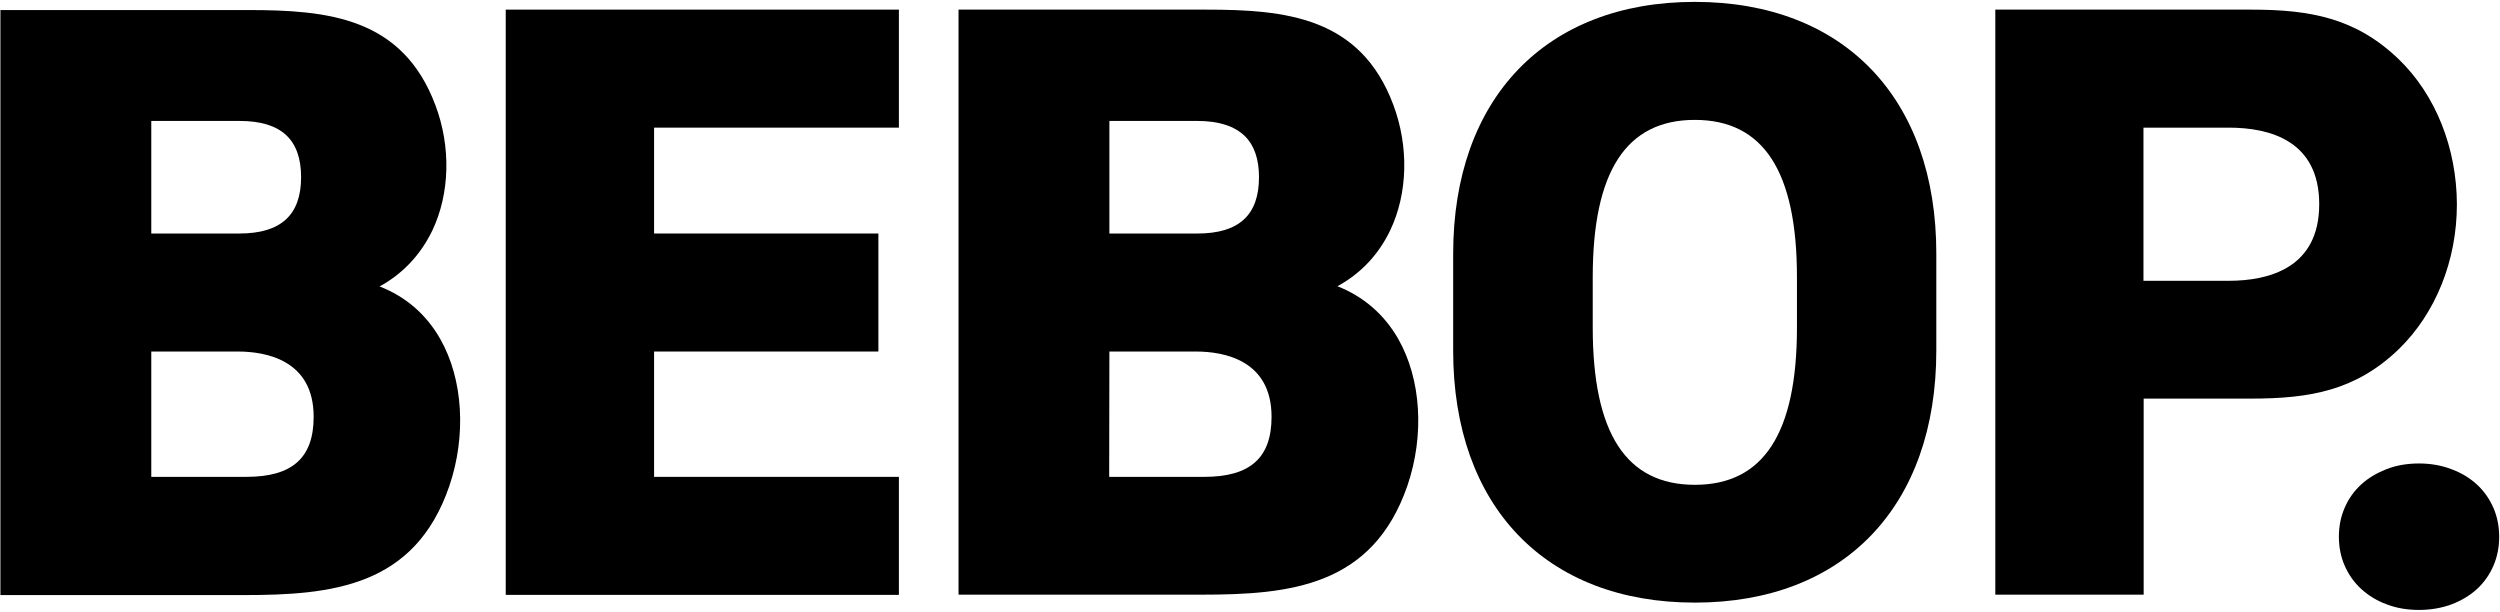
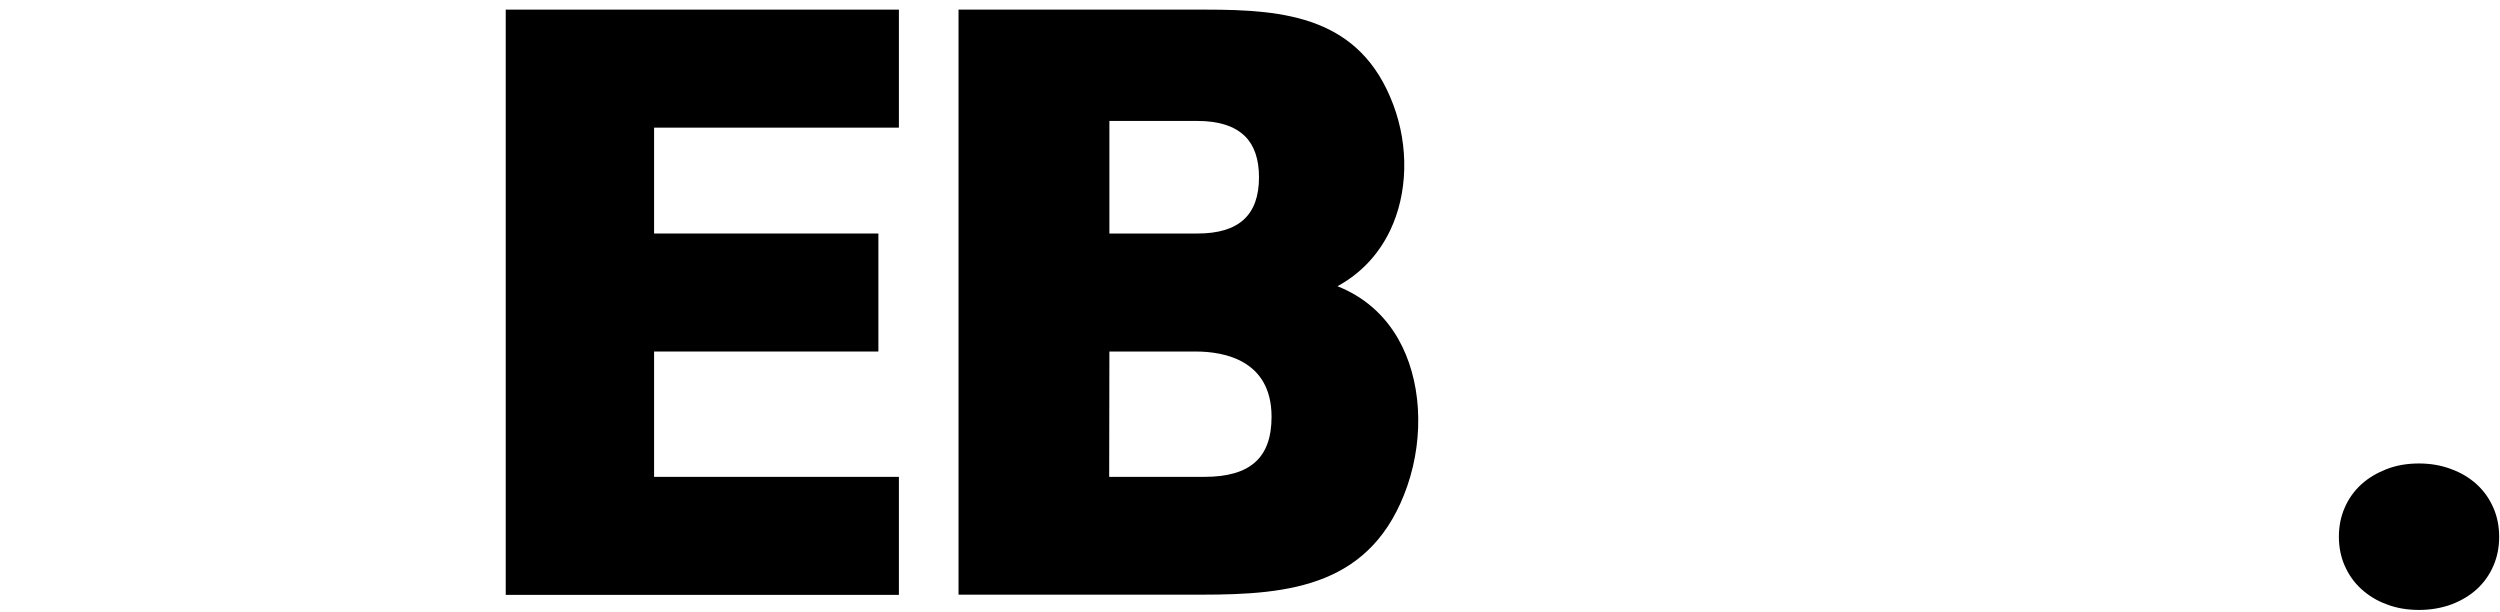
<svg xmlns="http://www.w3.org/2000/svg" version="1.1" id="Layer_1" x="0px" y="0px" viewBox="0 0 1194.8 292.3" style="enable-background:new 0 0 1194.8 292.3;" xml:space="preserve">
  <g>
    <path d="M1191.6,242.6c-1.9-4.3-4.5-8-7.9-11.1s-7.5-5.6-12.2-7.3c-4.7-1.8-9.9-2.7-15.4-2.7c-5.7,0-10.9,0.9-15.5,2.7   s-8.7,4.2-12.1,7.3s-6.1,6.9-7.9,11.1c-1.9,4.3-2.8,9-2.8,13.9c0,4.9,0.9,9.6,2.8,13.9s4.5,8,7.9,11.1s7.4,5.6,12.1,7.3   c4.6,1.8,9.8,2.7,15.5,2.7c5.5,0,10.7-0.9,15.4-2.6c4.7-1.8,8.8-4.2,12.2-7.3c3.4-3.1,6.1-6.9,7.9-11.1c1.9-4.3,2.8-9,2.8-13.9   C1194.4,251.6,1193.5,246.9,1191.6,242.6z" />
    <path d="M668.2,161.9c-6.7-11.7-16.6-20.2-29-25.1c11-6,19.6-15,25.2-26.7c8.4-17.6,9-40,1.5-60c-15.7-42-51.4-45.5-89.6-45.5   H458.1v279.6h116.2c42.3,0,81.7-4,98.3-52C680.9,208,679.2,181.1,668.2,161.9z M530.2,168h41.3c13.5,0,36.2,4.1,36.2,31.2   c0,19.6-10.2,28.7-32.1,28.7h-45.5L530.2,168L530.2,168z M572.3,111.6h-42.1V57.8h42.1c10.2,0,17.9,2.5,22.8,7.4   c4.4,4.4,6.6,11,6.6,19.5C601.7,102.8,592.1,111.6,572.3,111.6z" />
-     <path d="M210.4,162c-6.7-11.8-16.6-20.3-29-25.1c11-6,19.6-15.1,25.2-26.7c8.4-17.6,9-40,1.5-59.9c-15.7-42-51.4-45.5-89.6-45.5   H0.2v279.6h116.2c42.3,0,81.8-4,98.3-52C223,208.1,221.3,181.1,210.4,162z M72.3,168h41.3c13.6,0,36.3,4.1,36.3,31.2   c0,19.6-10.2,28.7-32.1,28.7H72.3V168z M114.4,111.6H72.3V57.8h42.2c19.8,0,29.4,8.8,29.4,26.9S134.2,111.6,114.4,111.6z" />
-     <path d="M810,0.9c-71.2,0-115.5,46.1-115.5,120.4v46.3c0,74.3,44.2,120.4,115.5,120.4s115.4-46.1,115.4-120.4v-46.3   C925.5,47,881.2,0.9,810,0.9z M761.2,132.5c0-50.6,16-75.2,48.8-75.2s48.8,24.6,48.8,75.2v24c0,50.6-16,75.2-48.8,75.2   s-48.8-24.6-48.8-75.2V132.5z" />
    <polygon points="429.6,61 429.6,4.6 241.7,4.6 241.7,284.3 429.6,284.3 429.6,227.9 312.6,227.9 312.6,168 419.8,168 419.8,111.6    312.6,111.6 312.6,61  " />
-     <path d="M1146.4,28.3c-20.5-19.7-42.2-23.7-70.6-23.7H953.6v279.6h70.9v-93.7h51.3c28.4,0,50.1-3.9,70.6-23.6   c17.6-17.1,27.8-42.3,27.8-69.3C1174.1,70.6,1164,45.3,1146.4,28.3z M1024.4,61h40.7c19.8,0,43.3,6.3,43.3,36.6   c0,30.2-23.6,36.6-43.3,36.6h-40.7V61z" />
  </g>
</svg>